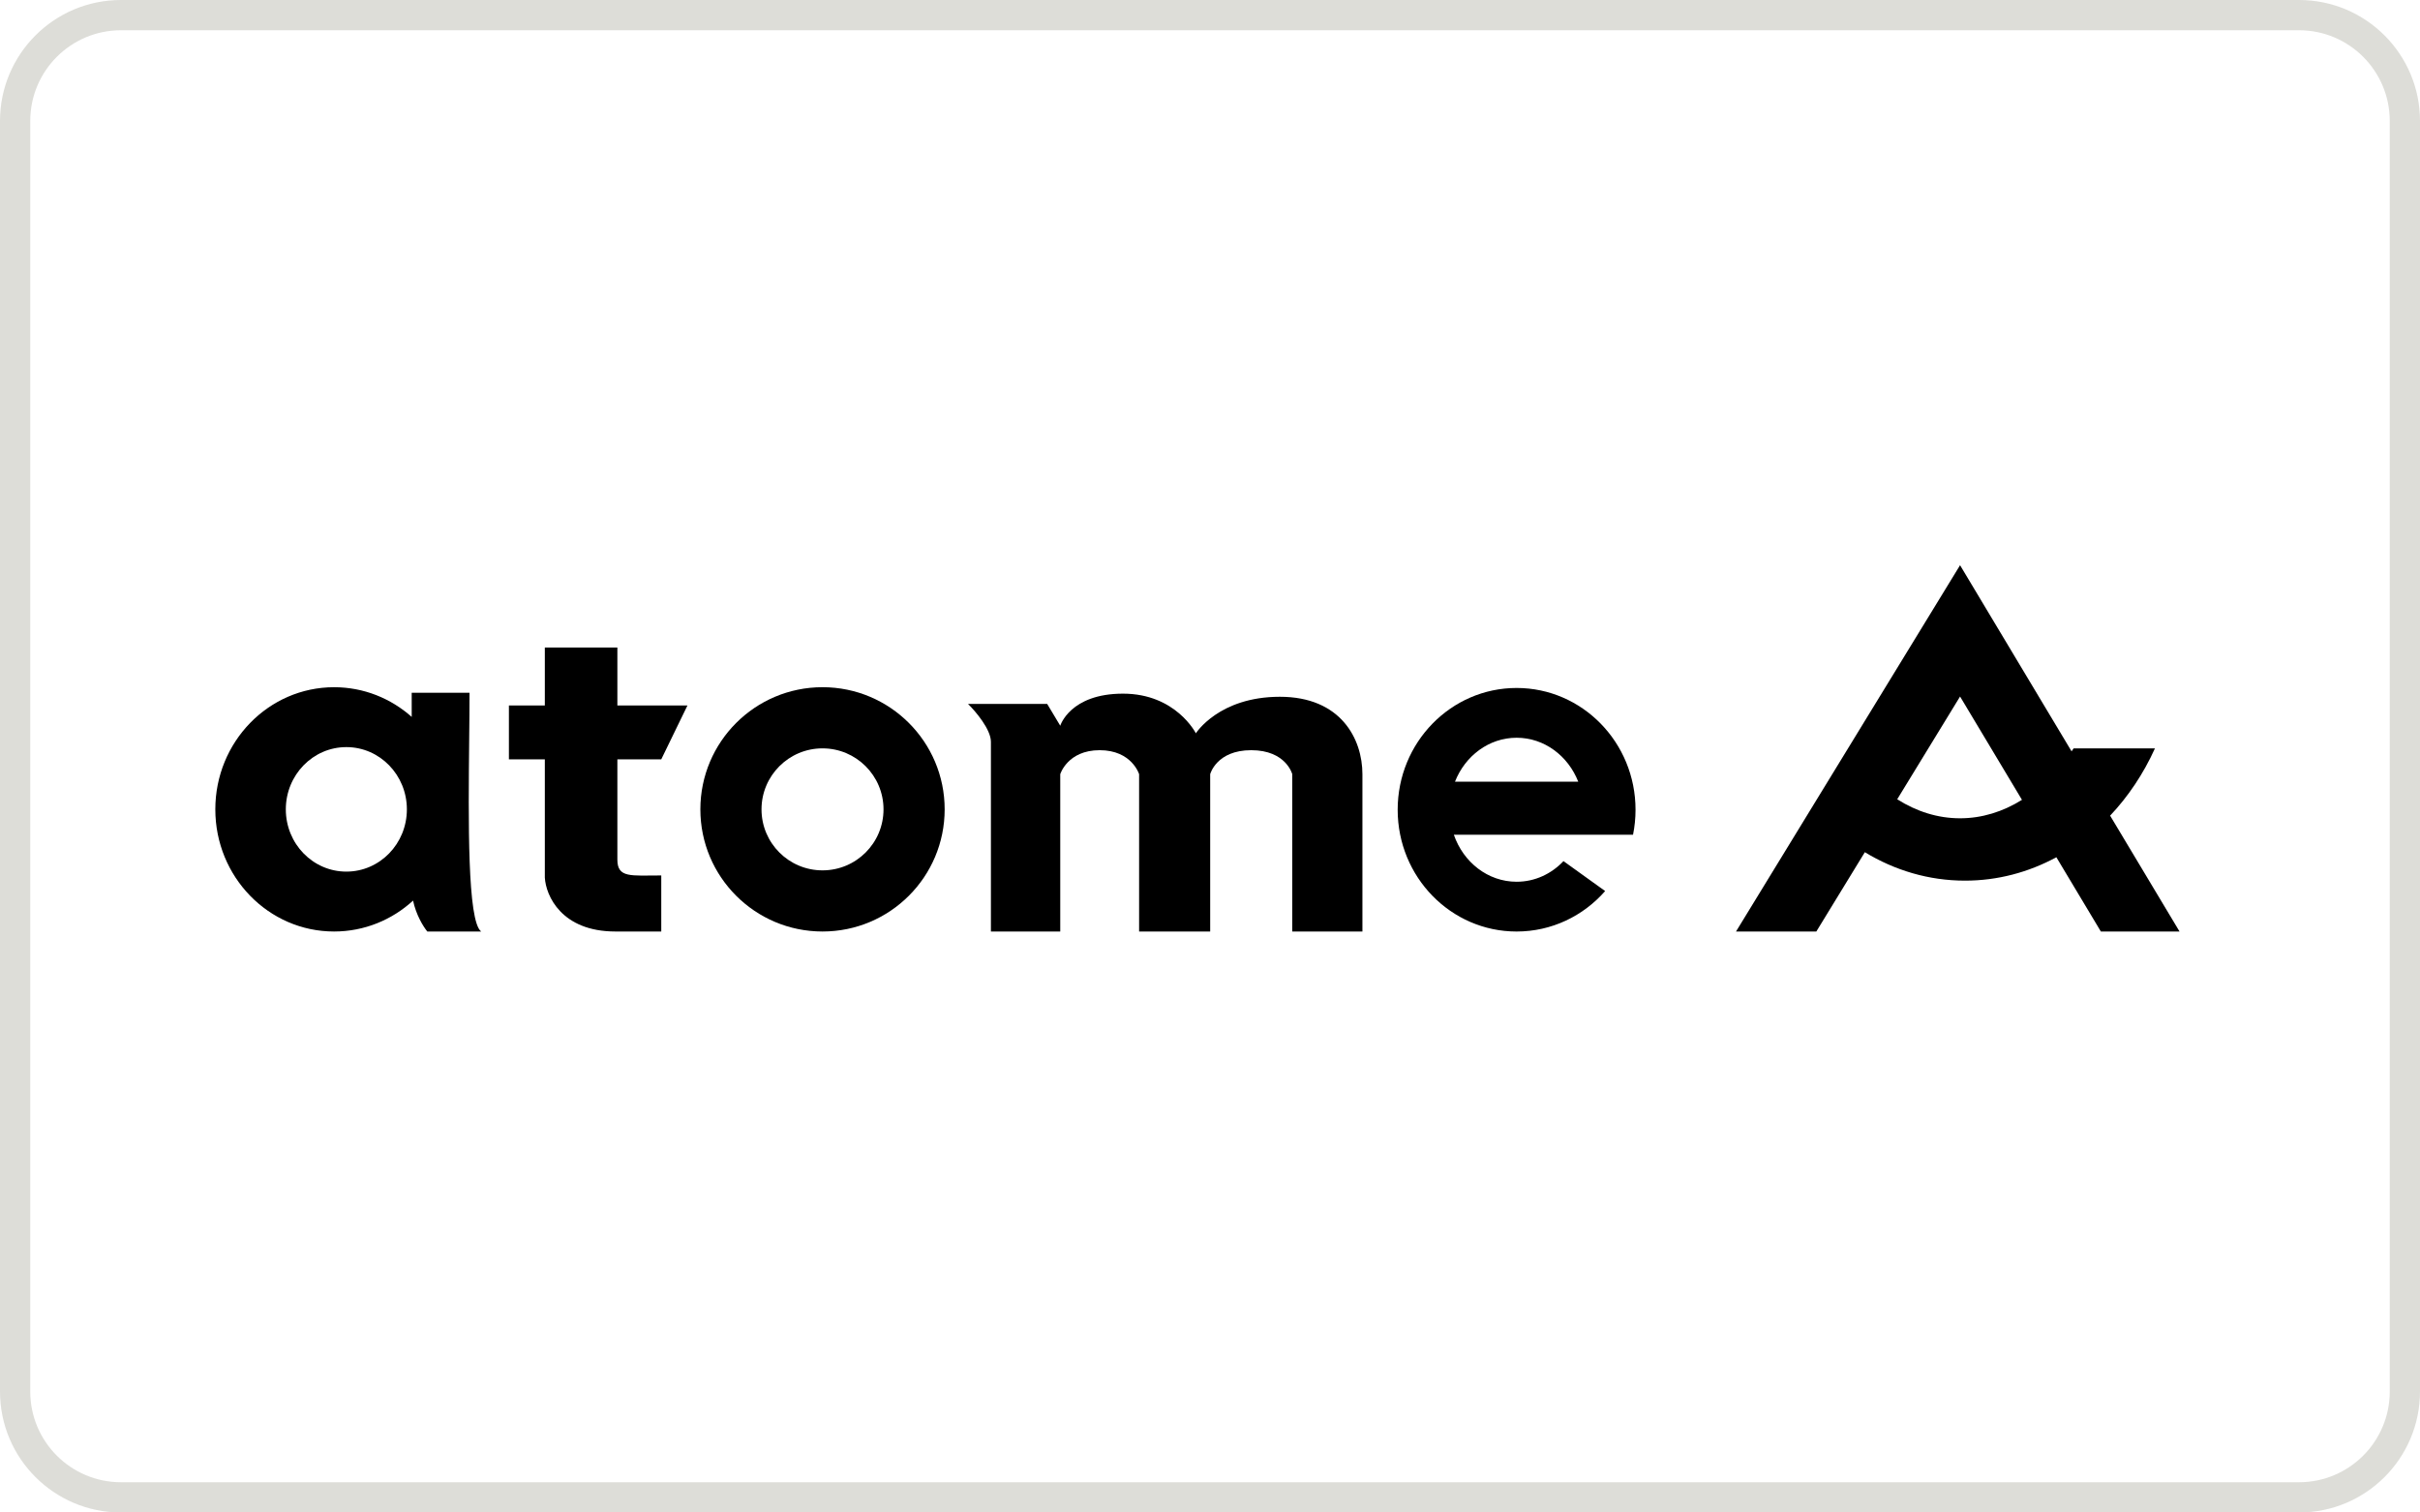
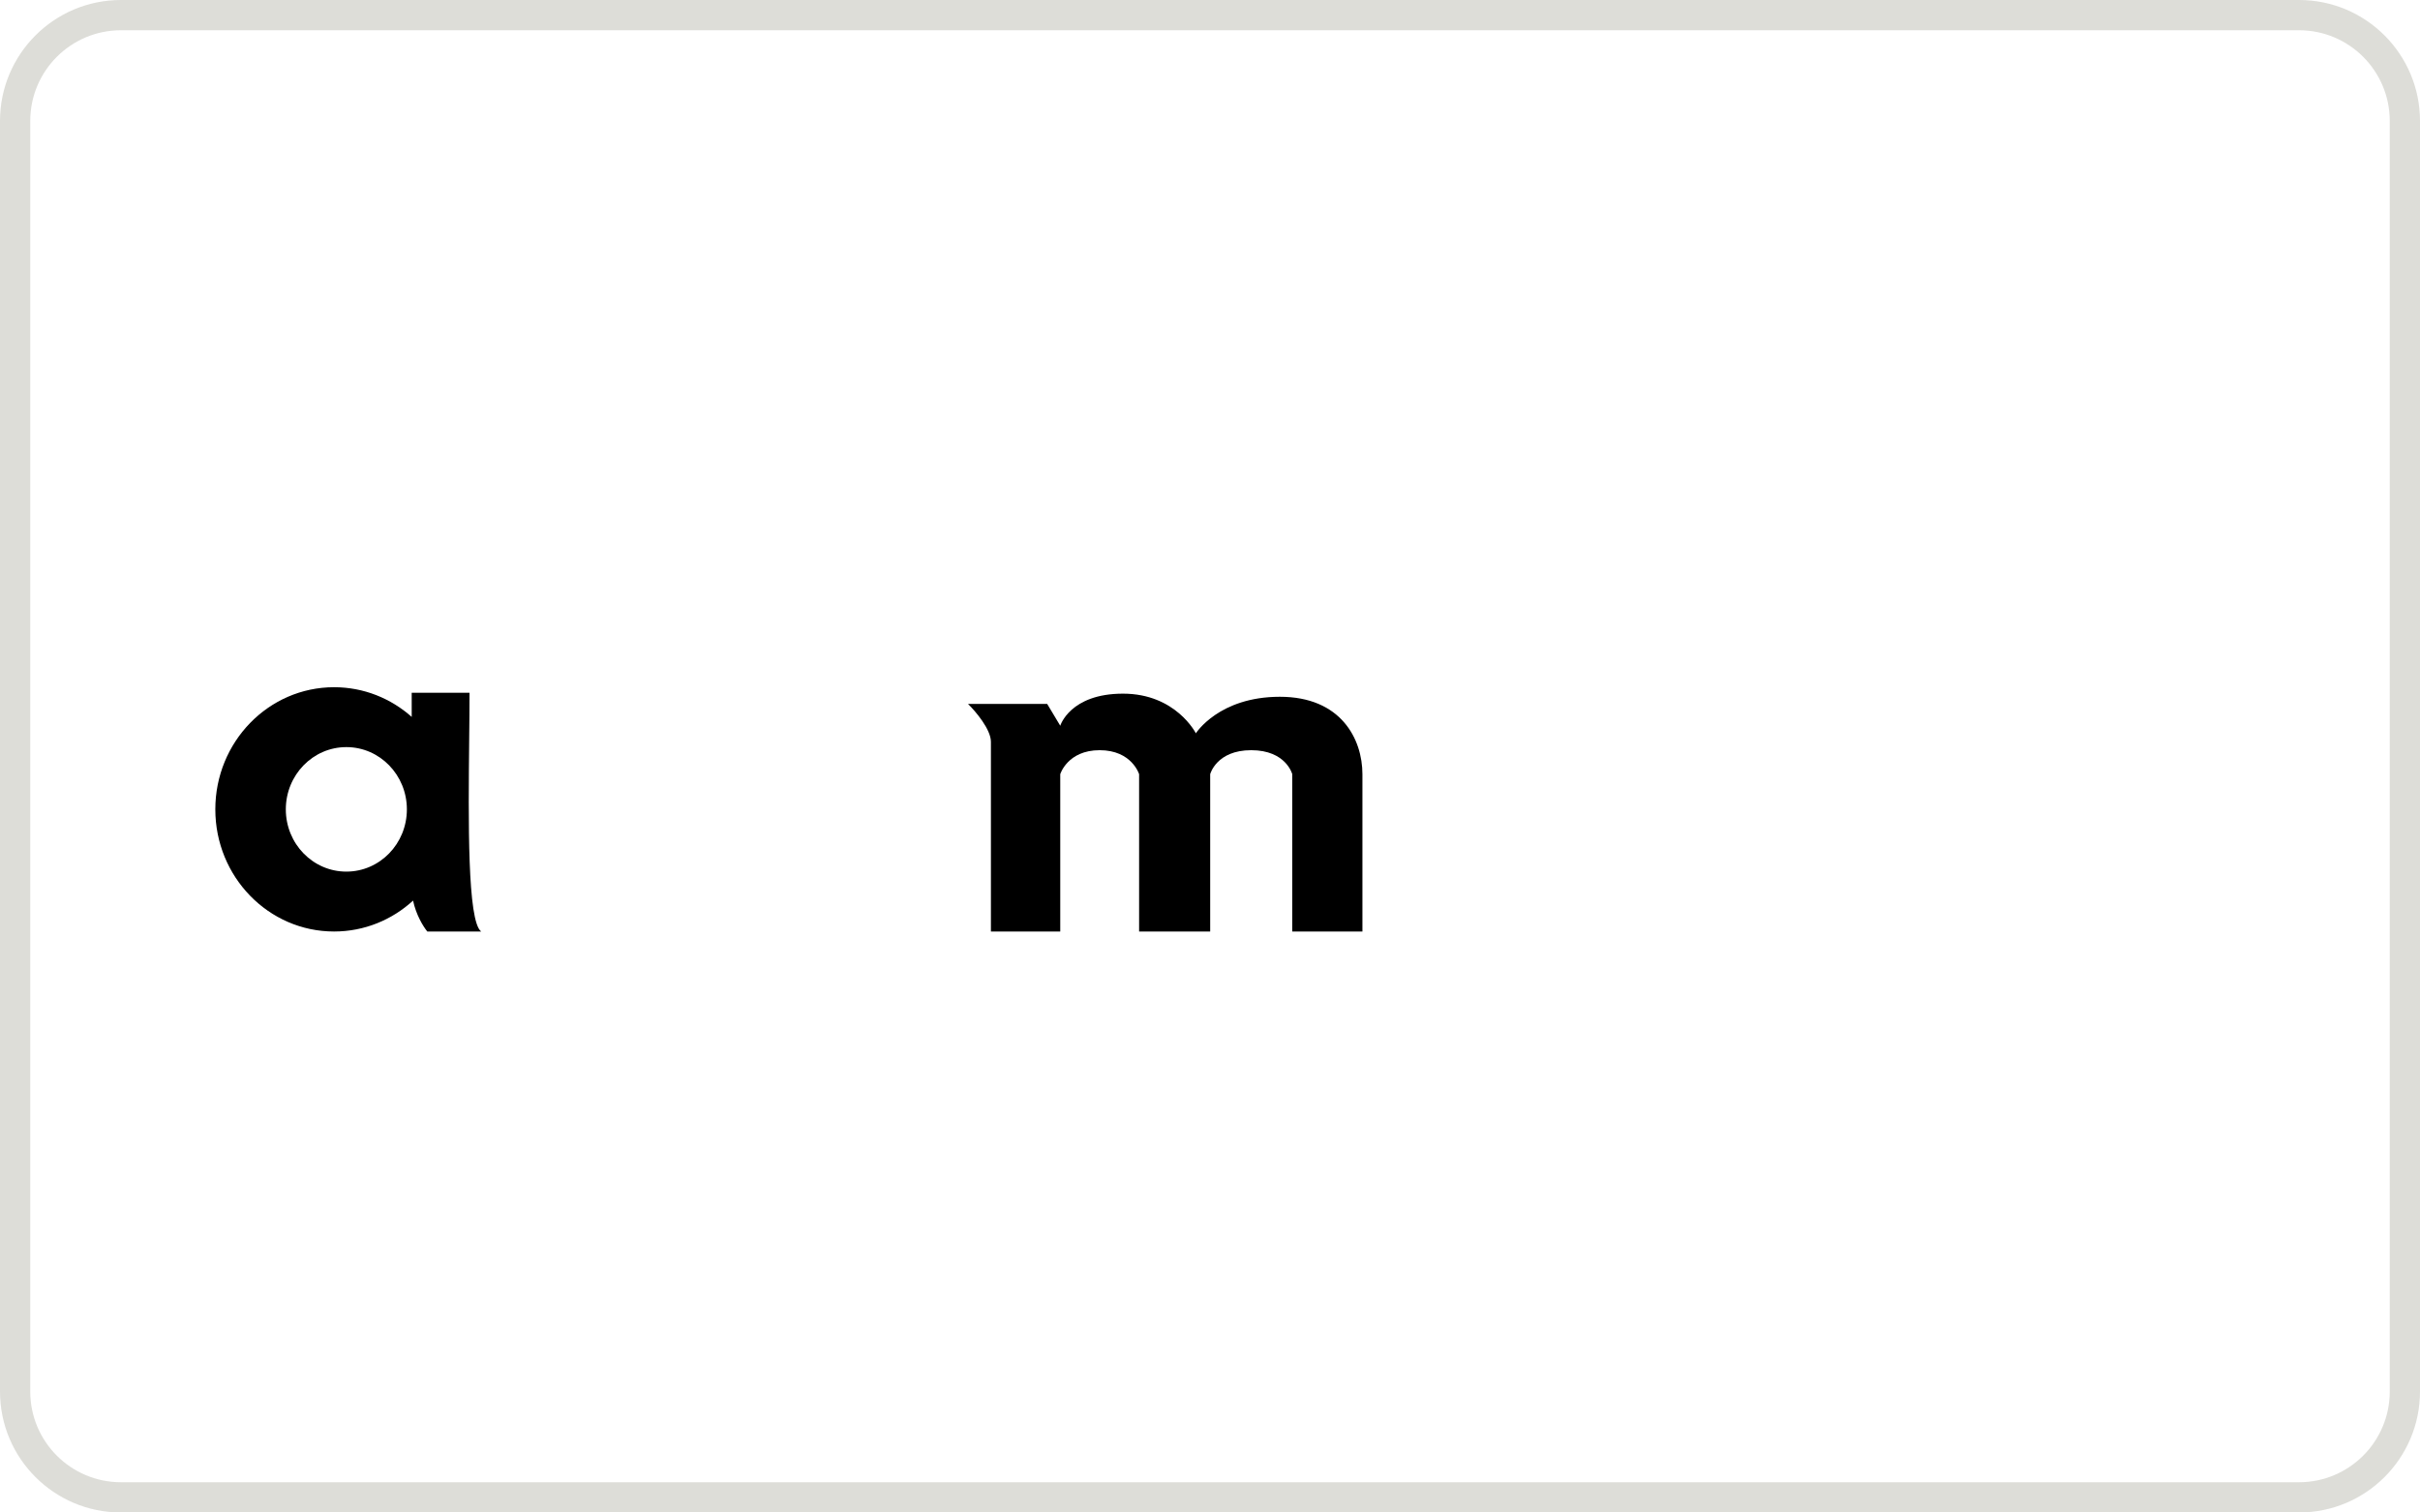
<svg xmlns="http://www.w3.org/2000/svg" width="160" height="100" viewBox="0 0 160 100" fill="none">
-   <rect width="160" height="100" fill="white" />
  <path d="M0 8C0 3.582 3.582 0 8 0H152C156.418 0 160 3.582 160 8V92C160 96.418 156.418 100 152 100H8C3.582 100 0 96.418 0 92V8Z" fill="white" />
-   <path d="M33.647 50.204V46.642H36.022V42.81H40.818V46.642H45.452L43.72 50.204H40.818V56.836C40.818 58.062 41.71 57.882 43.72 57.882V61.588H40.69C37.119 61.588 36.09 59.213 36.022 58.025V50.204H33.647Z" fill="black" />
-   <path fill-rule="evenodd" clip-rule="evenodd" d="M54.381 61.588C58.842 61.588 62.457 57.972 62.457 53.512C62.457 49.051 58.842 45.435 54.381 45.435C49.921 45.435 46.305 49.051 46.305 53.512C46.305 57.972 49.921 61.588 54.381 61.588ZM54.381 57.545C56.608 57.545 58.414 55.739 58.414 53.512C58.414 51.285 56.608 49.479 54.381 49.479C52.153 49.479 50.348 51.285 50.348 53.512C50.348 55.739 52.153 57.545 54.381 57.545Z" fill="black" />
  <path fill-rule="evenodd" clip-rule="evenodd" d="M27.31 59.544C25.923 60.815 24.093 61.588 22.088 61.588C17.752 61.588 14.236 57.972 14.236 53.512C14.236 49.052 17.752 45.436 22.088 45.436C24.05 45.436 25.844 46.176 27.22 47.399V45.804H31.043C31.043 46.725 31.032 47.795 31.02 48.936C30.966 54.184 30.896 60.932 31.815 61.588H28.252C27.984 61.262 27.508 60.486 27.31 59.544ZM26.901 53.512C26.901 55.785 25.11 57.628 22.899 57.628C20.689 57.628 18.897 55.785 18.897 53.512C18.897 51.239 20.689 49.396 22.899 49.396C25.11 49.396 26.901 51.239 26.901 53.512Z" fill="black" />
  <path d="M65.515 49.044C65.515 48.227 64.505 47.034 63.999 46.539H69.234L70.099 47.983C70.099 47.983 70.745 45.862 74.246 45.862C77.747 45.862 79.066 48.484 79.066 48.484C79.066 48.484 80.582 46.068 84.619 46.068C88.656 46.068 90.077 48.857 90.077 51.187V61.588H85.439V51.187C85.439 51.187 85.032 49.6 82.726 49.6C80.419 49.6 80.012 51.187 80.012 51.187V61.588H75.313V51.187C75.313 51.187 74.833 49.6 72.706 49.6C70.578 49.6 70.099 51.187 70.099 51.187V61.588H65.515V49.044Z" fill="black" />
-   <path fill-rule="evenodd" clip-rule="evenodd" d="M100.271 61.589C102.596 61.589 104.686 60.555 106.125 58.913L103.371 56.934C102.573 57.778 101.479 58.298 100.272 58.298C98.369 58.298 96.746 57.004 96.122 55.189H107.069V55.188H107.969C108.077 54.655 108.134 54.103 108.134 53.537C108.134 49.09 104.614 45.486 100.271 45.486C95.928 45.486 92.408 49.09 92.408 53.537C92.408 57.984 95.928 61.589 100.271 61.589ZM104.346 51.68H96.198C96.87 49.974 98.441 48.777 100.272 48.777C102.103 48.777 103.674 49.974 104.346 51.68Z" fill="black" />
-   <path fill-rule="evenodd" clip-rule="evenodd" d="M144.102 61.589H138.9L135.958 56.678C134.126 57.67 132.078 58.225 129.917 58.225C127.525 58.225 125.271 57.544 123.295 56.344L120.087 61.589H114.777L129.591 37.37L136.964 49.676C137.009 49.611 137.055 49.546 137.099 49.48H142.476C141.718 51.155 140.711 52.659 139.512 53.928L144.102 61.589ZM133.684 52.883L129.591 46.051L125.436 52.845C126.713 53.654 128.117 54.102 129.59 54.102C131.04 54.102 132.422 53.668 133.684 52.883Z" fill="black" />
  <path fill-rule="evenodd" clip-rule="evenodd" d="M152 2H8C4.686 2 2 4.686 2 8V92C2 95.314 4.686 98 8 98H152C155.314 98 158 95.314 158 92V8C158 4.686 155.314 2 152 2ZM8 0C3.582 0 0 3.582 0 8V92C0 96.418 3.582 100 8 100H152C156.418 100 160 96.418 160 92V8C160 3.582 156.418 0 152 0H8Z" fill="#DDDDD8" />
</svg>